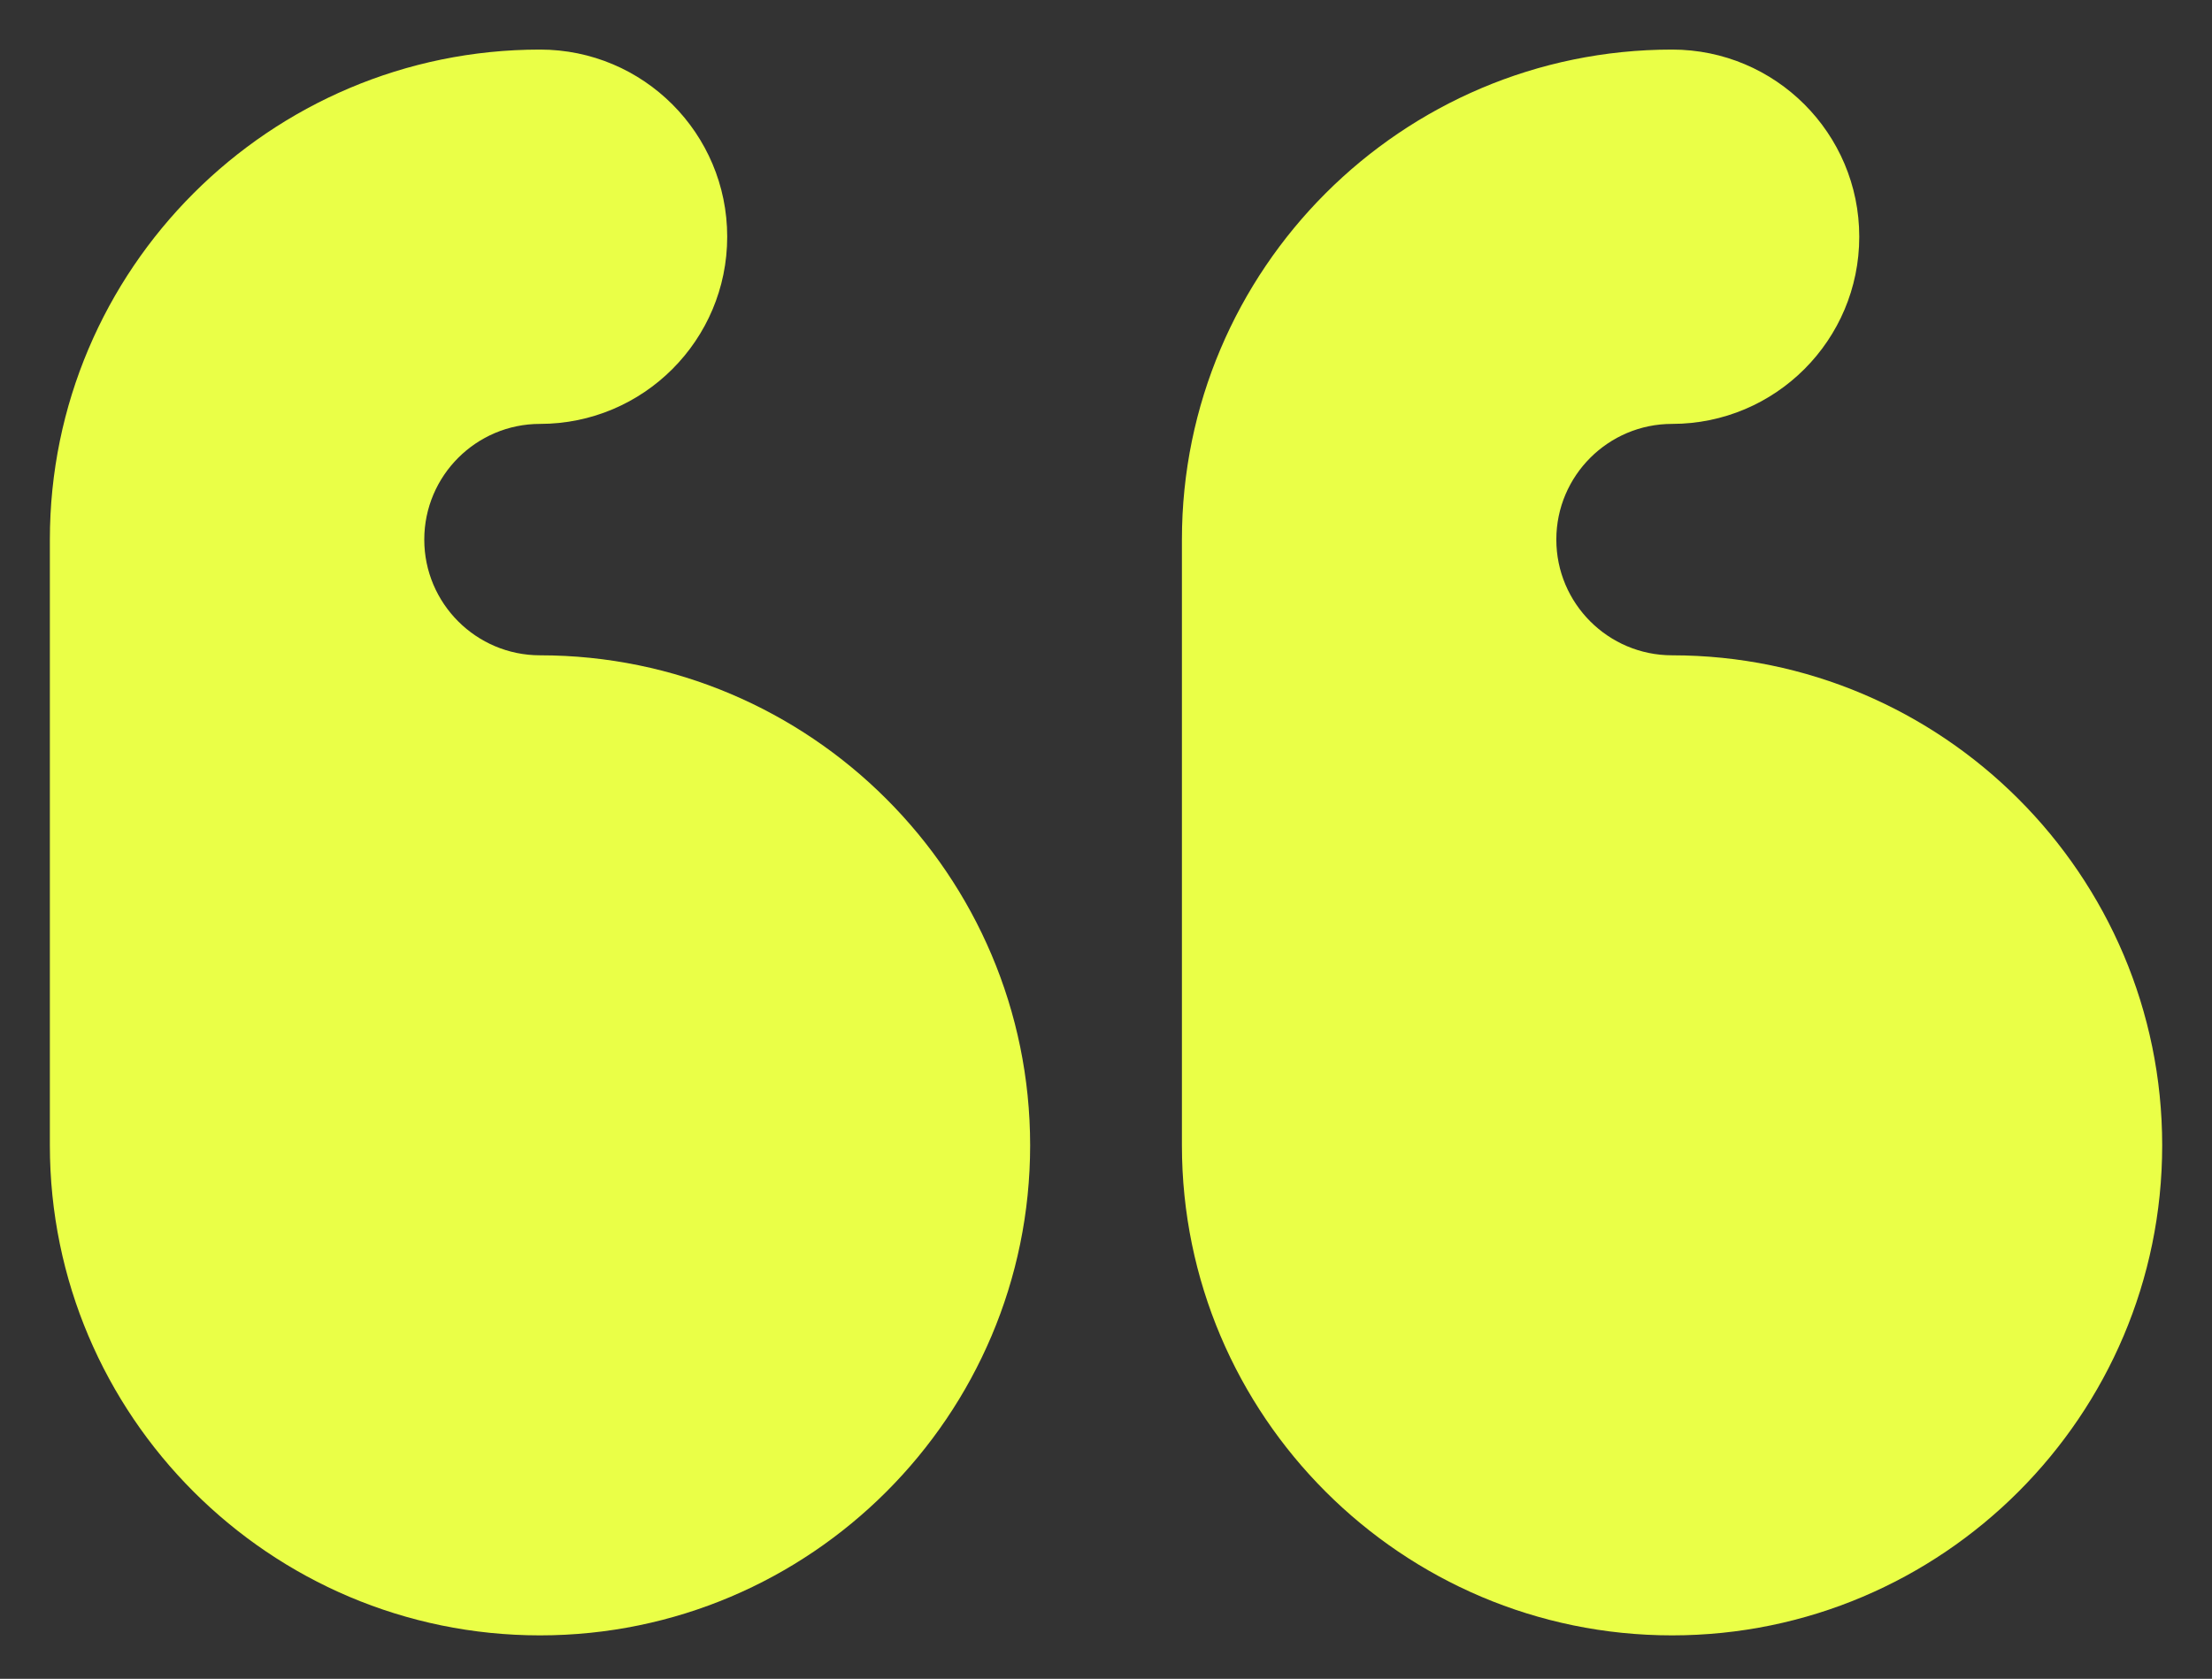
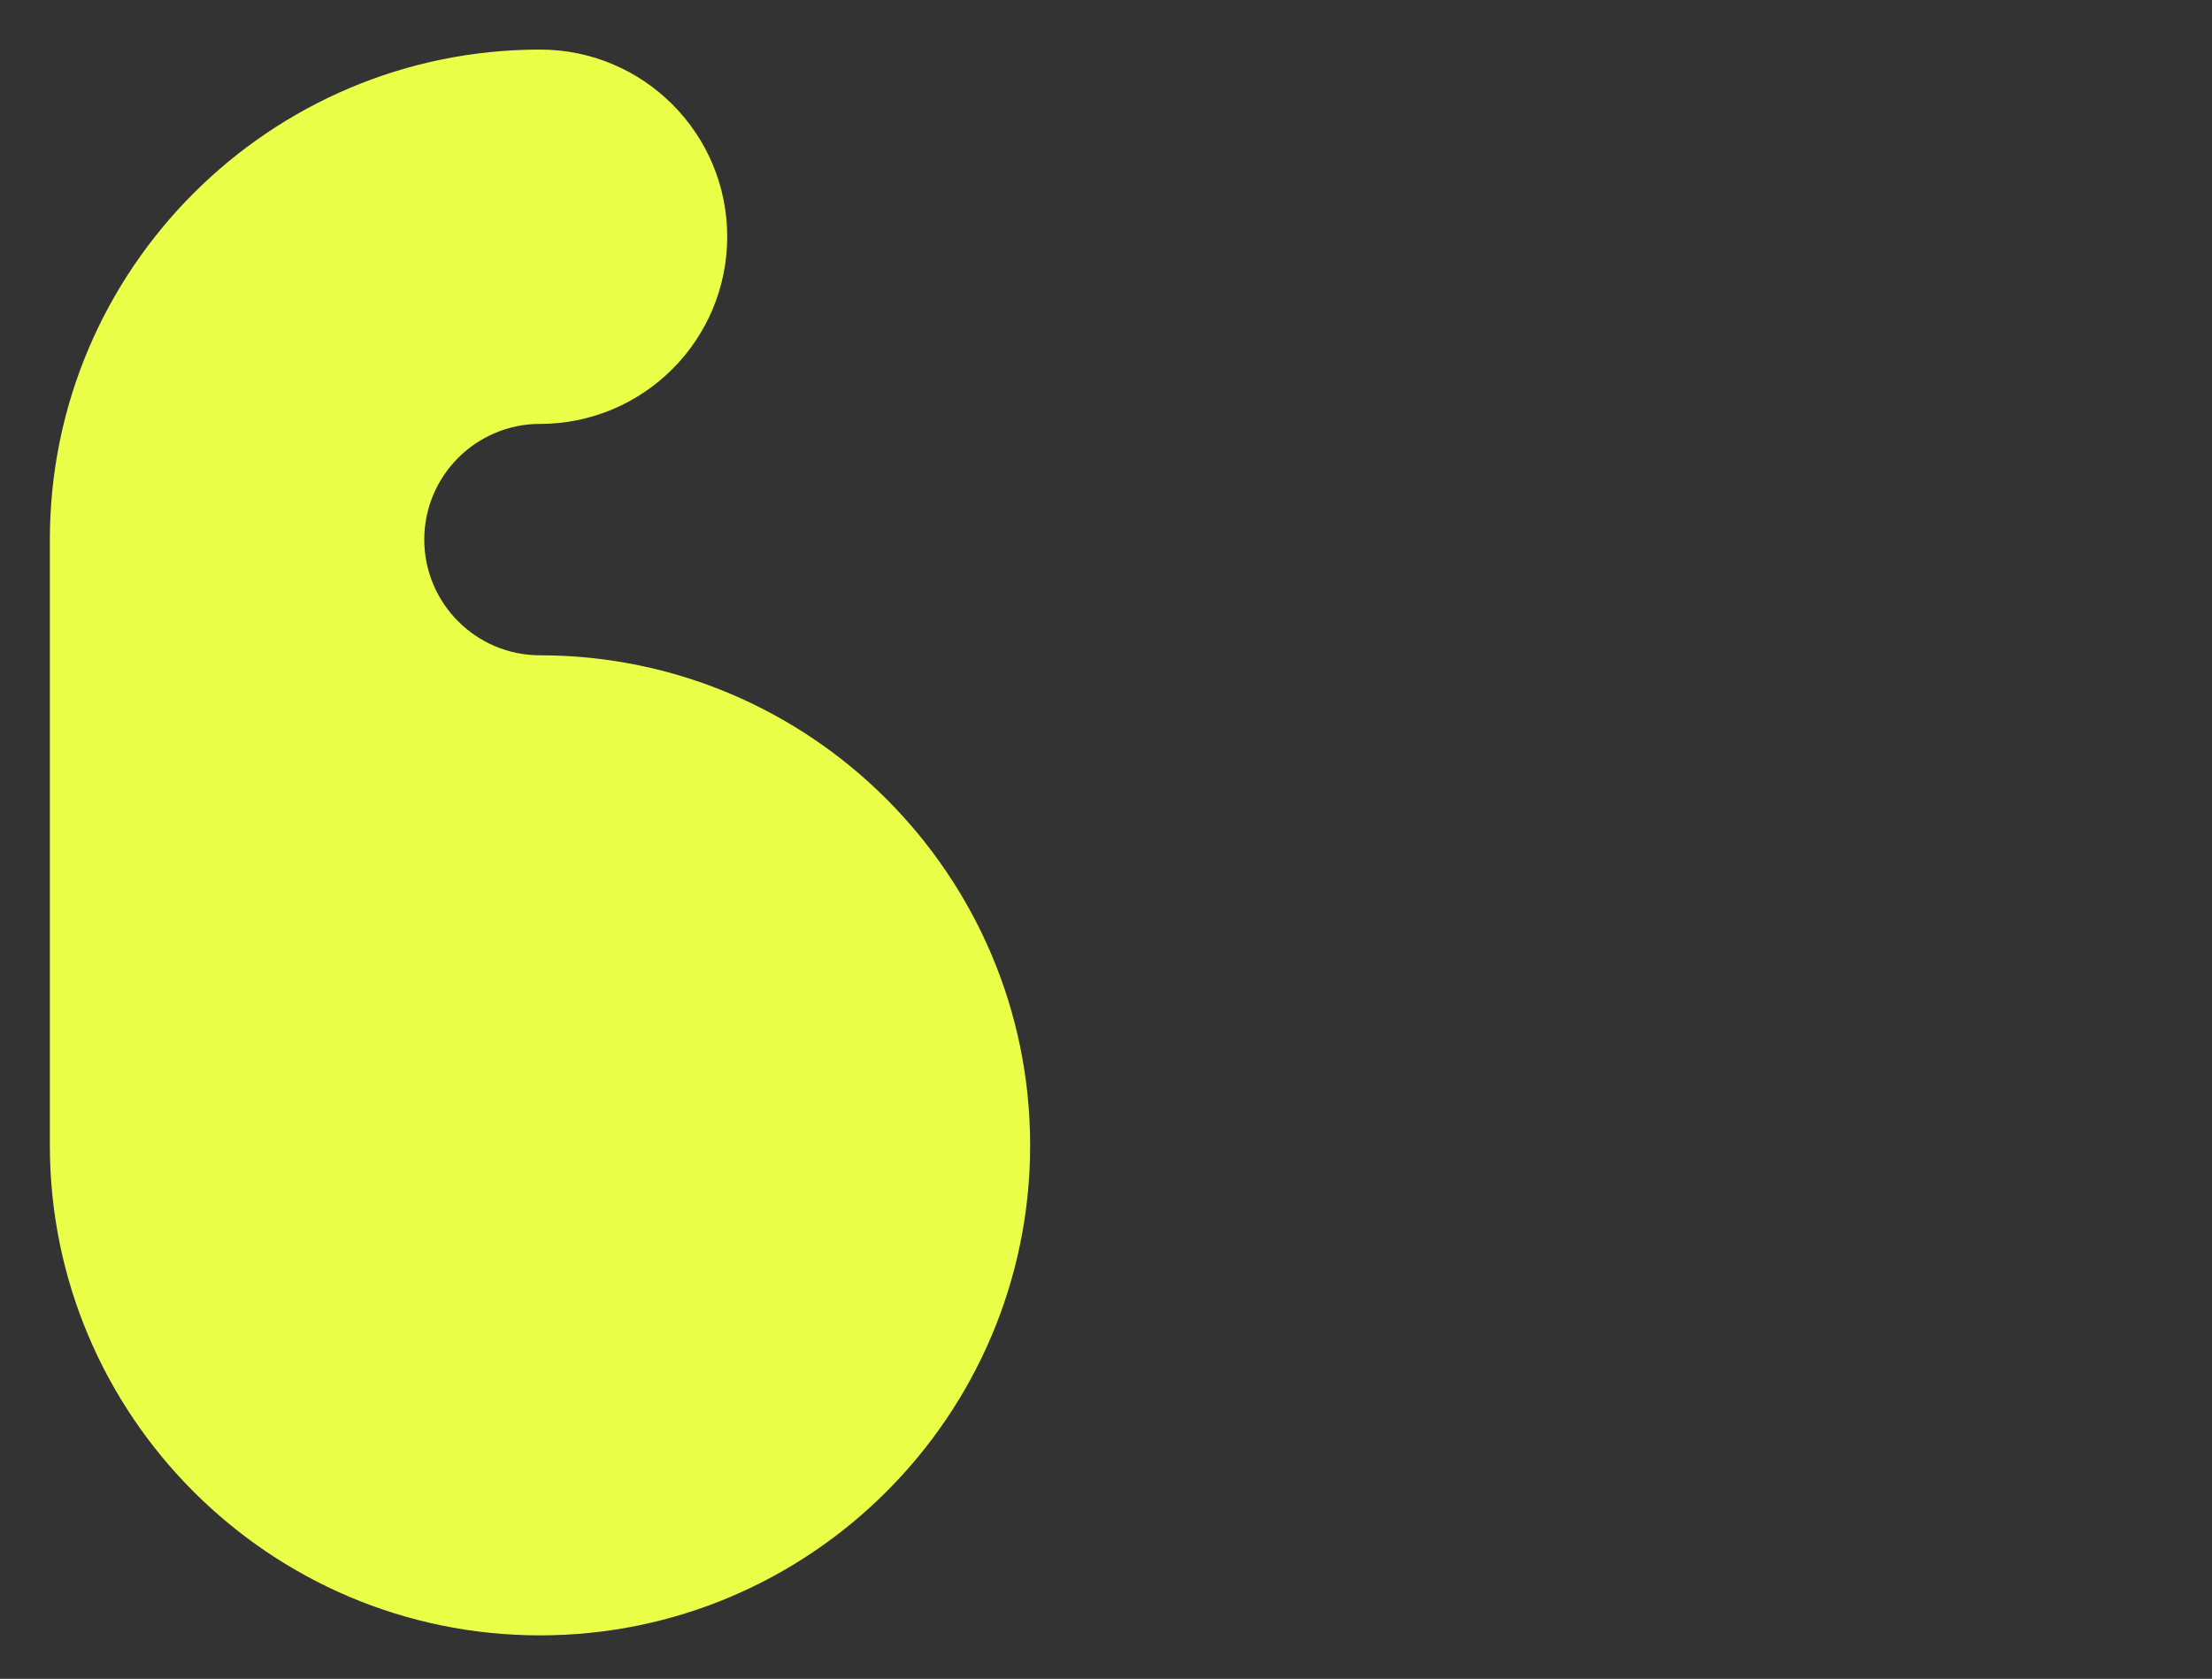
<svg xmlns="http://www.w3.org/2000/svg" version="1.1" id="Layer_1" x="0px" y="0px" viewBox="0 0 850.39 645.54" style="enable-background:new 0 0 850.39 645.54;" xml:space="preserve">
  <rect x="0" y="0" width="850.39" height="645.54" fill="#333333" stroke="none" />
  <style type="text/css">
	.st0{fill:#FFFFFF;}
	.st1{fill:#E8FC00;}
	.st2{fill:url(#SVGID_00000025415796032032855550000015145461404725101972_);}
	.st3{fill:url(#SVGID_00000045603294488948559600000009470307047251393408_);}
	.st4{fill:url(#SVGID_00000093174015852321735140000001303523347944015513_);}
	.st5{fill:url(#SVGID_00000153663437019831725280000005787216604429943715_);}
	.st6{fill:url(#SVGID_00000041261933839166876830000006084779987078146201_);}
	.st7{fill:url(#SVGID_00000053532166556610122760000003017770903925131666_);}
	.st8{fill:url(#SVGID_00000070814152039012826770000000956663191902263967_);}
	.st9{fill:url(#SVGID_00000070105177589819667560000016671933314395004851_);}
	.st10{fill:url(#SVGID_00000161589348567777933560000015480973460983367818_);}
	.st11{fill:#EAFF47;}
	.st12{fill:none;stroke:#EAFF47;stroke-width:87;stroke-miterlimit:10;}
	.st13{opacity:0.25;}
	.st14{fill:none;stroke:#000000;stroke-width:3;stroke-miterlimit:10;}
	.st15{fill:none;stroke:#E5FF00;stroke-width:44;stroke-miterlimit:10;}
	.st16{opacity:0.9;}
	.st17{fill:#EBFF47;}
	.st18{opacity:0.9;fill:#EBFF47;}
	.st19{fill:none;}
	.st20{opacity:0.7;fill:#D8F200;stroke:#EAFF47;stroke-width:60;stroke-linecap:round;stroke-linejoin:round;stroke-miterlimit:10;}
	.st21{opacity:0.7;fill:#EBFF47;stroke:#EAFF47;stroke-width:60;stroke-linecap:round;stroke-linejoin:round;stroke-miterlimit:10;}
	.st22{fill:#606060;}
	.st23{opacity:0.9;fill:#D8F200;stroke:#EAFF47;stroke-width:60;stroke-linecap:round;stroke-linejoin:round;stroke-miterlimit:10;}
	.st24{opacity:0.9;fill:#EBFF47;stroke:#EAFF47;stroke-width:60;stroke-linecap:round;stroke-linejoin:round;stroke-miterlimit:10;}
	.st25{clip-path:url(#SVGID_00000111182644230377301630000007237821620264711827_);}
	.st26{opacity:0.7;fill:none;stroke:#EAFF47;stroke-width:110;stroke-linecap:round;stroke-linejoin:round;stroke-miterlimit:10;}
	.st27{fill:none;stroke:#EAFF47;stroke-width:110;stroke-linecap:round;stroke-linejoin:round;stroke-miterlimit:10;}
	.st28{opacity:0.7;}
	.st29{fill:none;stroke:#EEFC47;stroke-width:110;stroke-linecap:round;stroke-linejoin:round;stroke-miterlimit:10;}
	.st30{fill:#EAFF48;}
</style>
  <g>
    <path class="st11" d="M19.17,207.6v232.54v0.27c0,103.9,84.53,188.43,188.43,188.43c103.9,0,188.43-84.53,188.43-188.43   c0-103.9-84.53-188.43-188.43-188.43c-24.53,0-44.49-19.95-44.49-44.49c0-0.02,0-0.03,0-0.05c0.03-24.51,19.97-44.44,44.49-44.44   c39.75,0,71.97-32.22,71.97-71.97s-32.22-71.97-71.97-71.97c-103.9,0-188.43,84.53-188.43,188.43   C19.16,207.54,19.17,207.57,19.17,207.6z" />
-     <path class="st11" d="M454.38,440.14v0.27c0,103.9,84.53,188.43,188.43,188.43c103.9,0,188.43-84.53,188.43-188.43   c0-103.9-84.53-188.43-188.43-188.43c-24.53,0-44.49-19.95-44.49-44.49c0-0.03,0-0.05,0-0.08c0.04-24.5,19.98-44.41,44.49-44.41   c39.75,0,71.97-32.22,71.97-71.97s-32.22-71.97-71.97-71.97c-103.9,0-188.43,84.53-188.43,188.43c0,0.05,0,0.1,0,0.15V440.14z" />
  </g>
</svg>